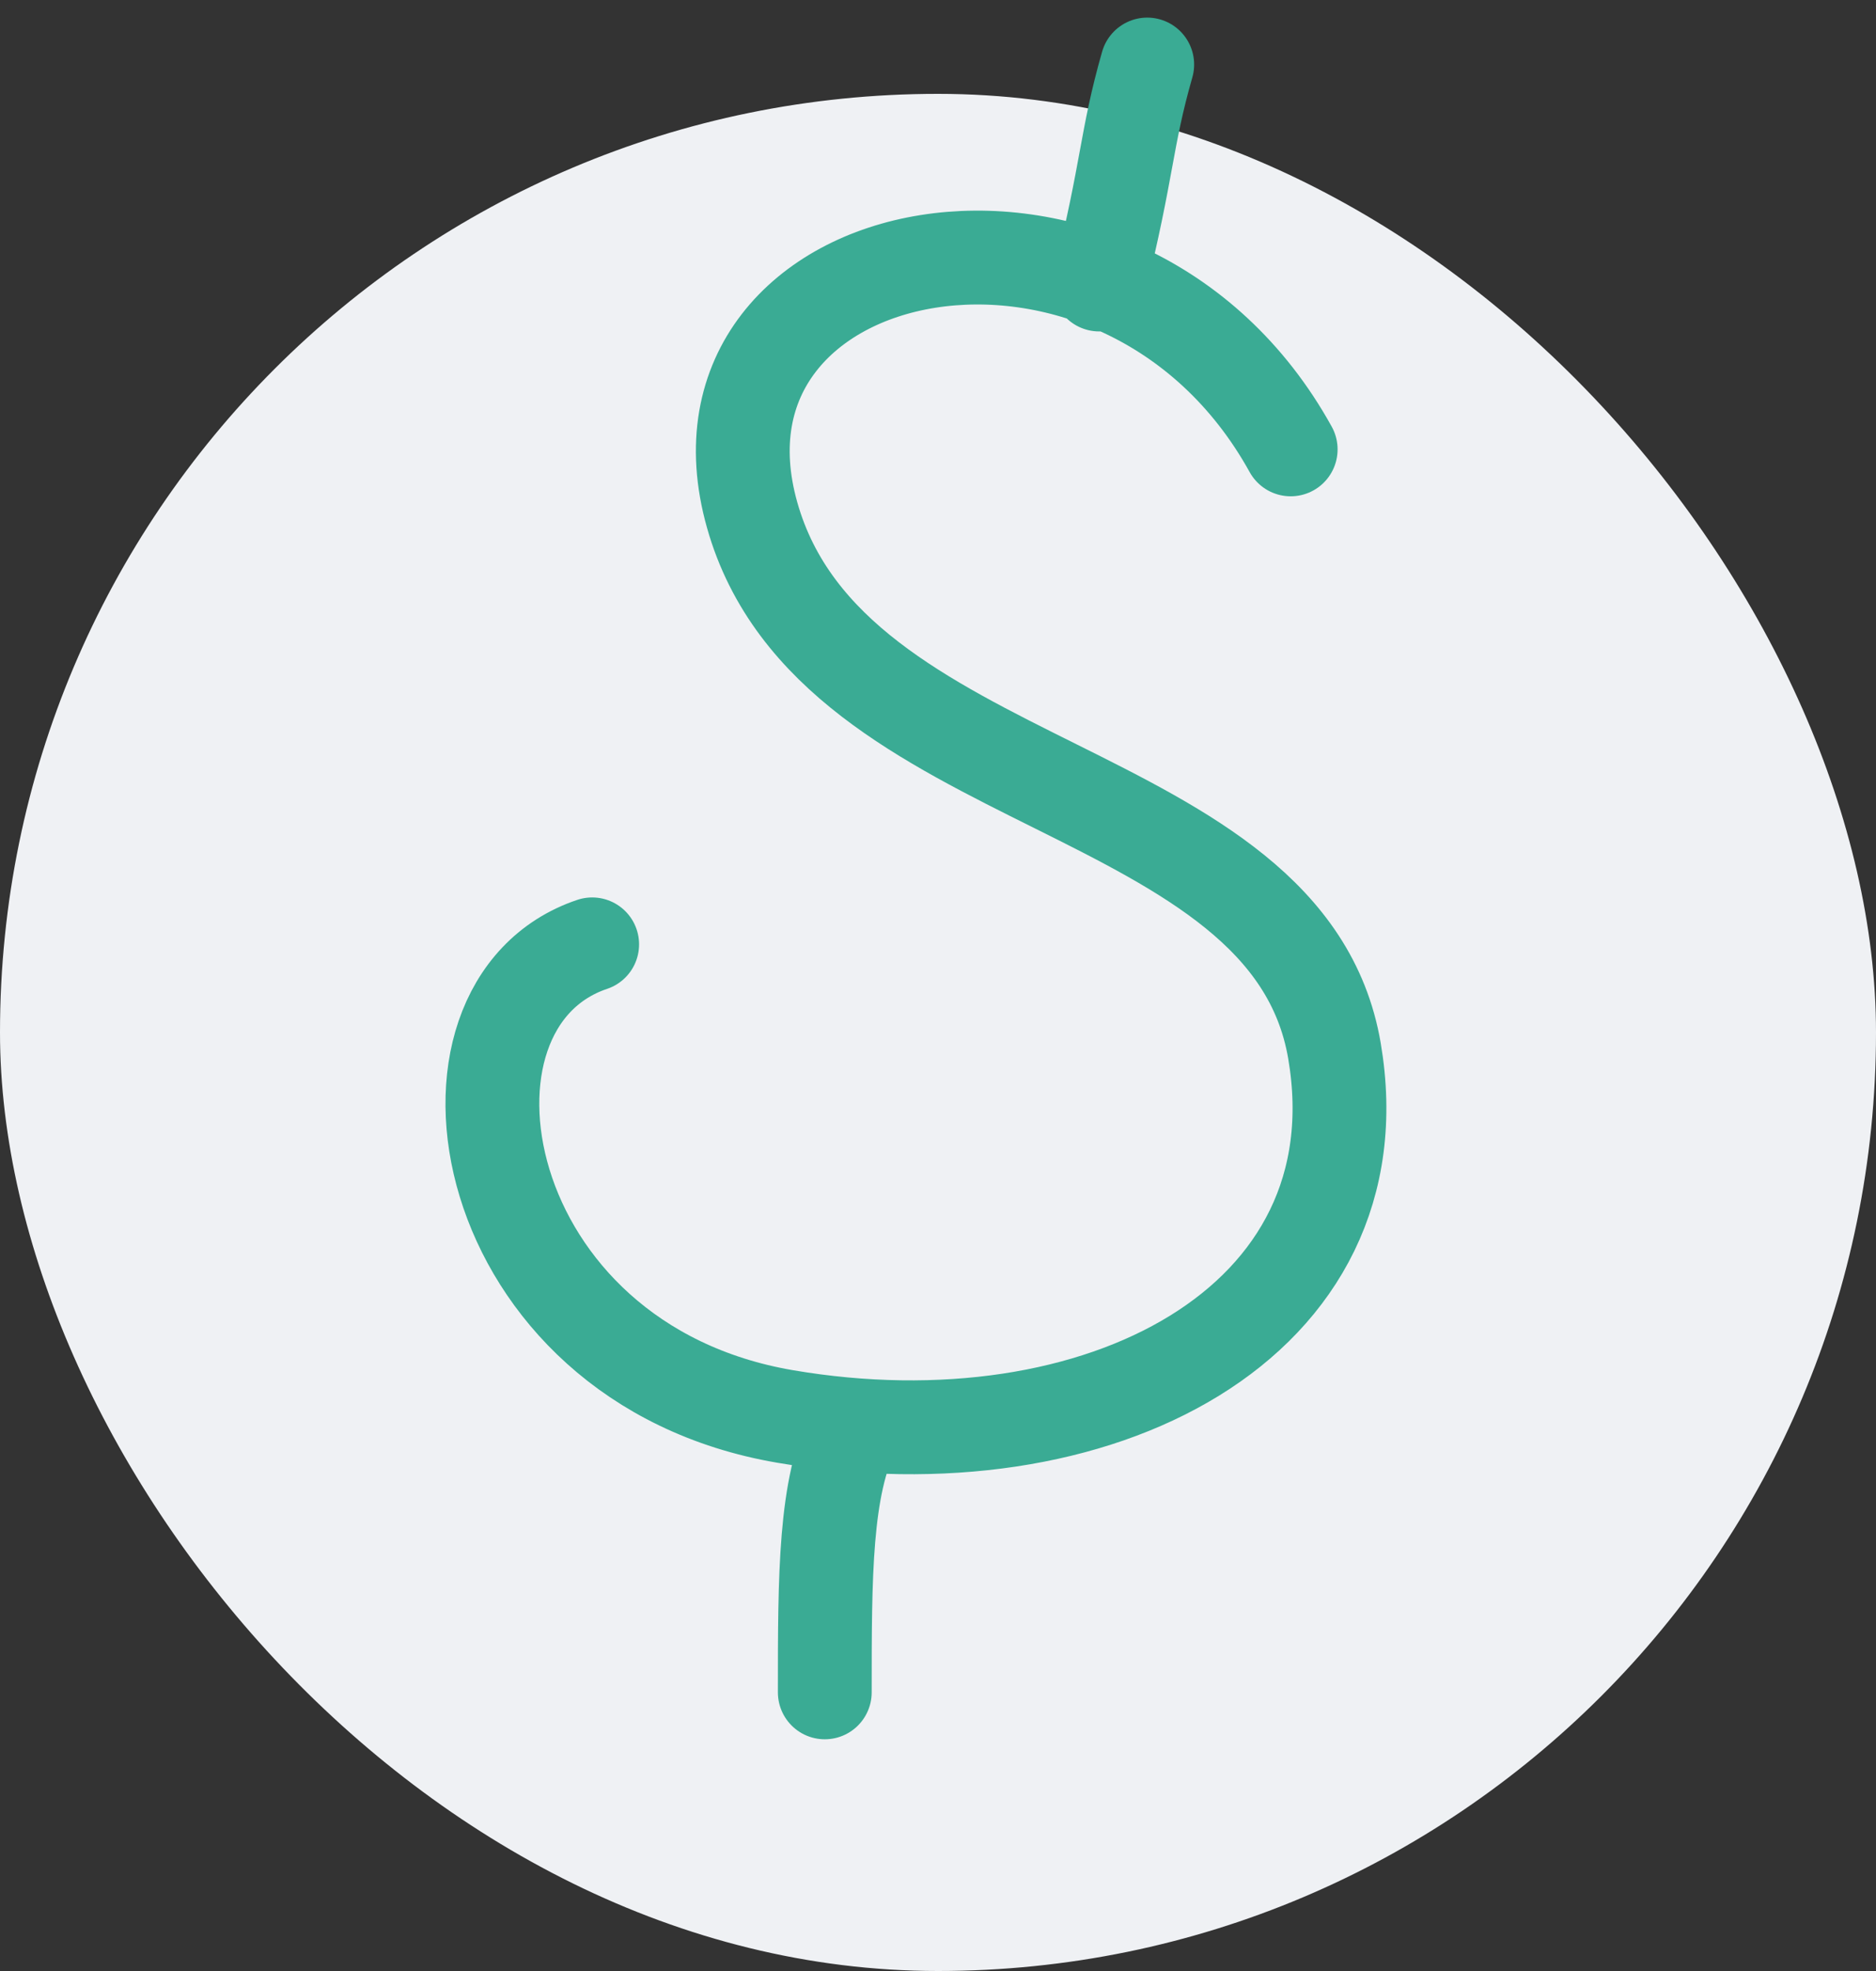
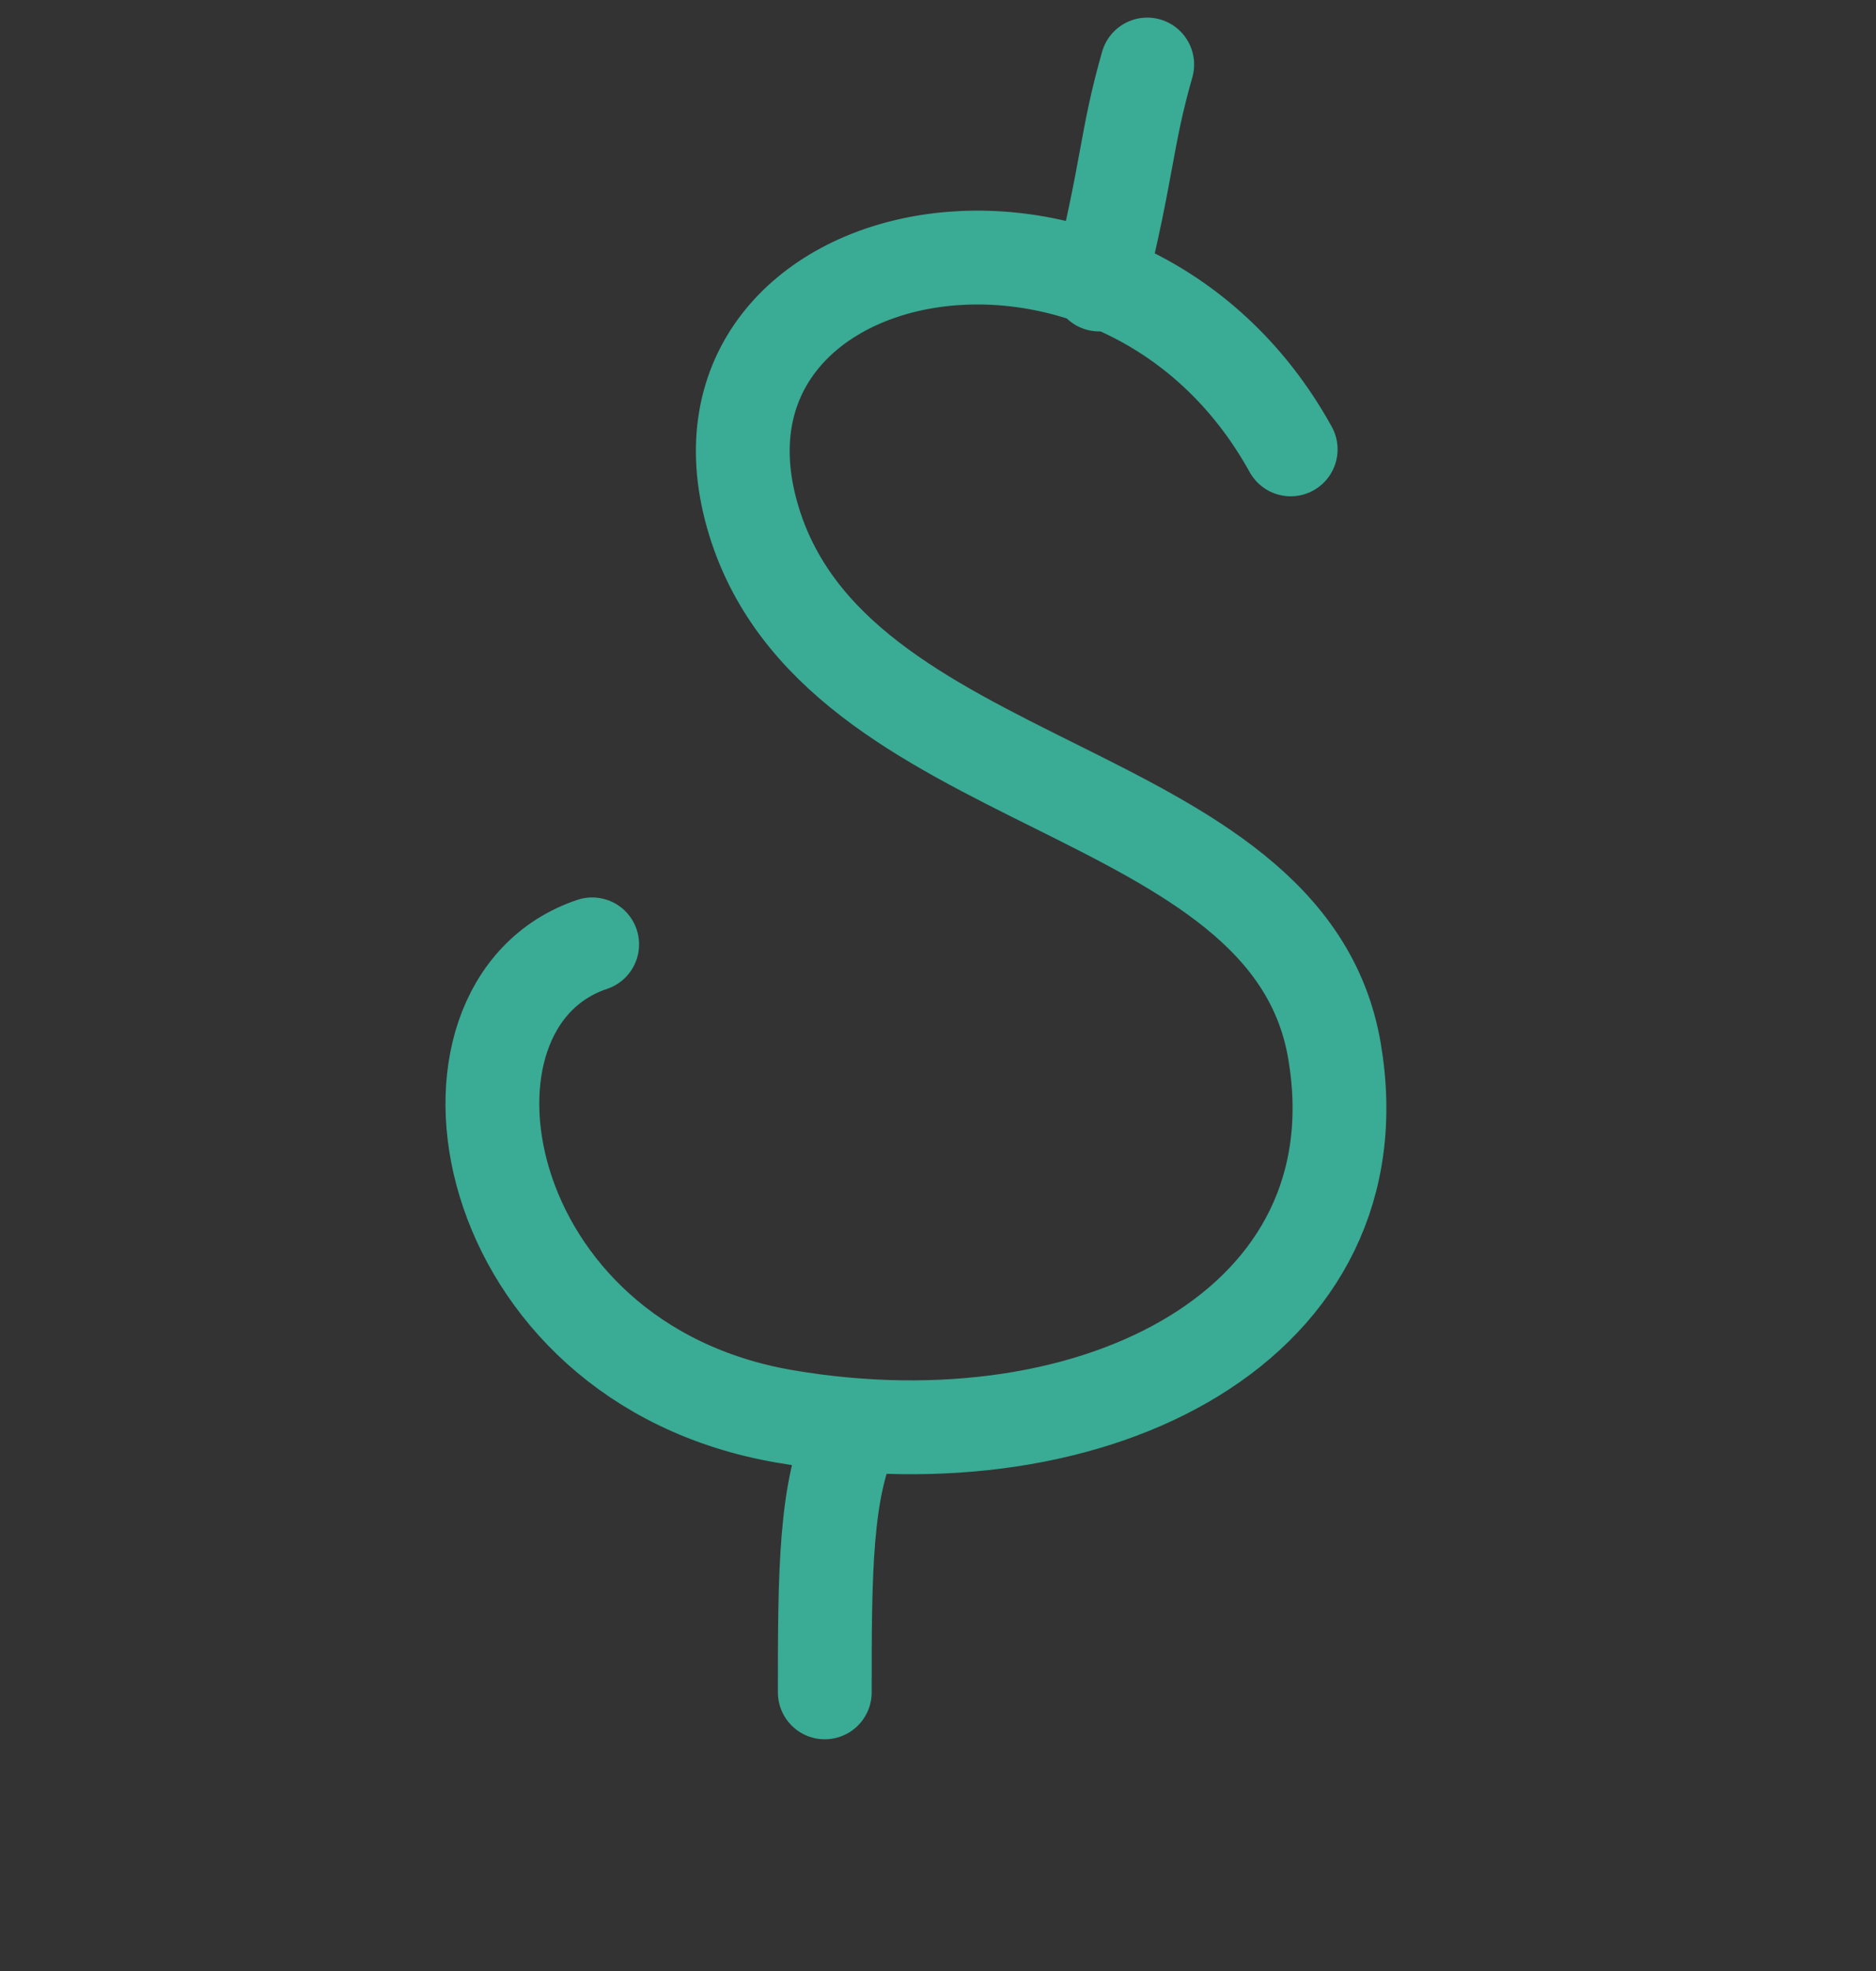
<svg xmlns="http://www.w3.org/2000/svg" width="100" height="105" viewBox="0 0 100 105" fill="none">
  <rect x="0" y="0" width="100" height="105" fill="#333333" stroke="none" />
-   <rect y="5" width="100" height="100" rx="50" fill="#EFF1F4" />
  <path d="M68.8 23.939C59.742 7.571 35.852 12.441 40.094 27.442C44.335 42.442 68.656 41.459 71.133 55.978C73.61 70.498 58.497 78.293 41.858 75.46C25.219 72.626 22.035 53.517 31.566 50.309M45.527 76.094C43.965 79.219 43.965 83.906 43.965 90.156M61.153 3.438C60.009 7.439 60.141 8.919 58.59 15.156" stroke="#3AAB94" stroke-width="5" stroke-linecap="round" stroke-linejoin="round" />
</svg>